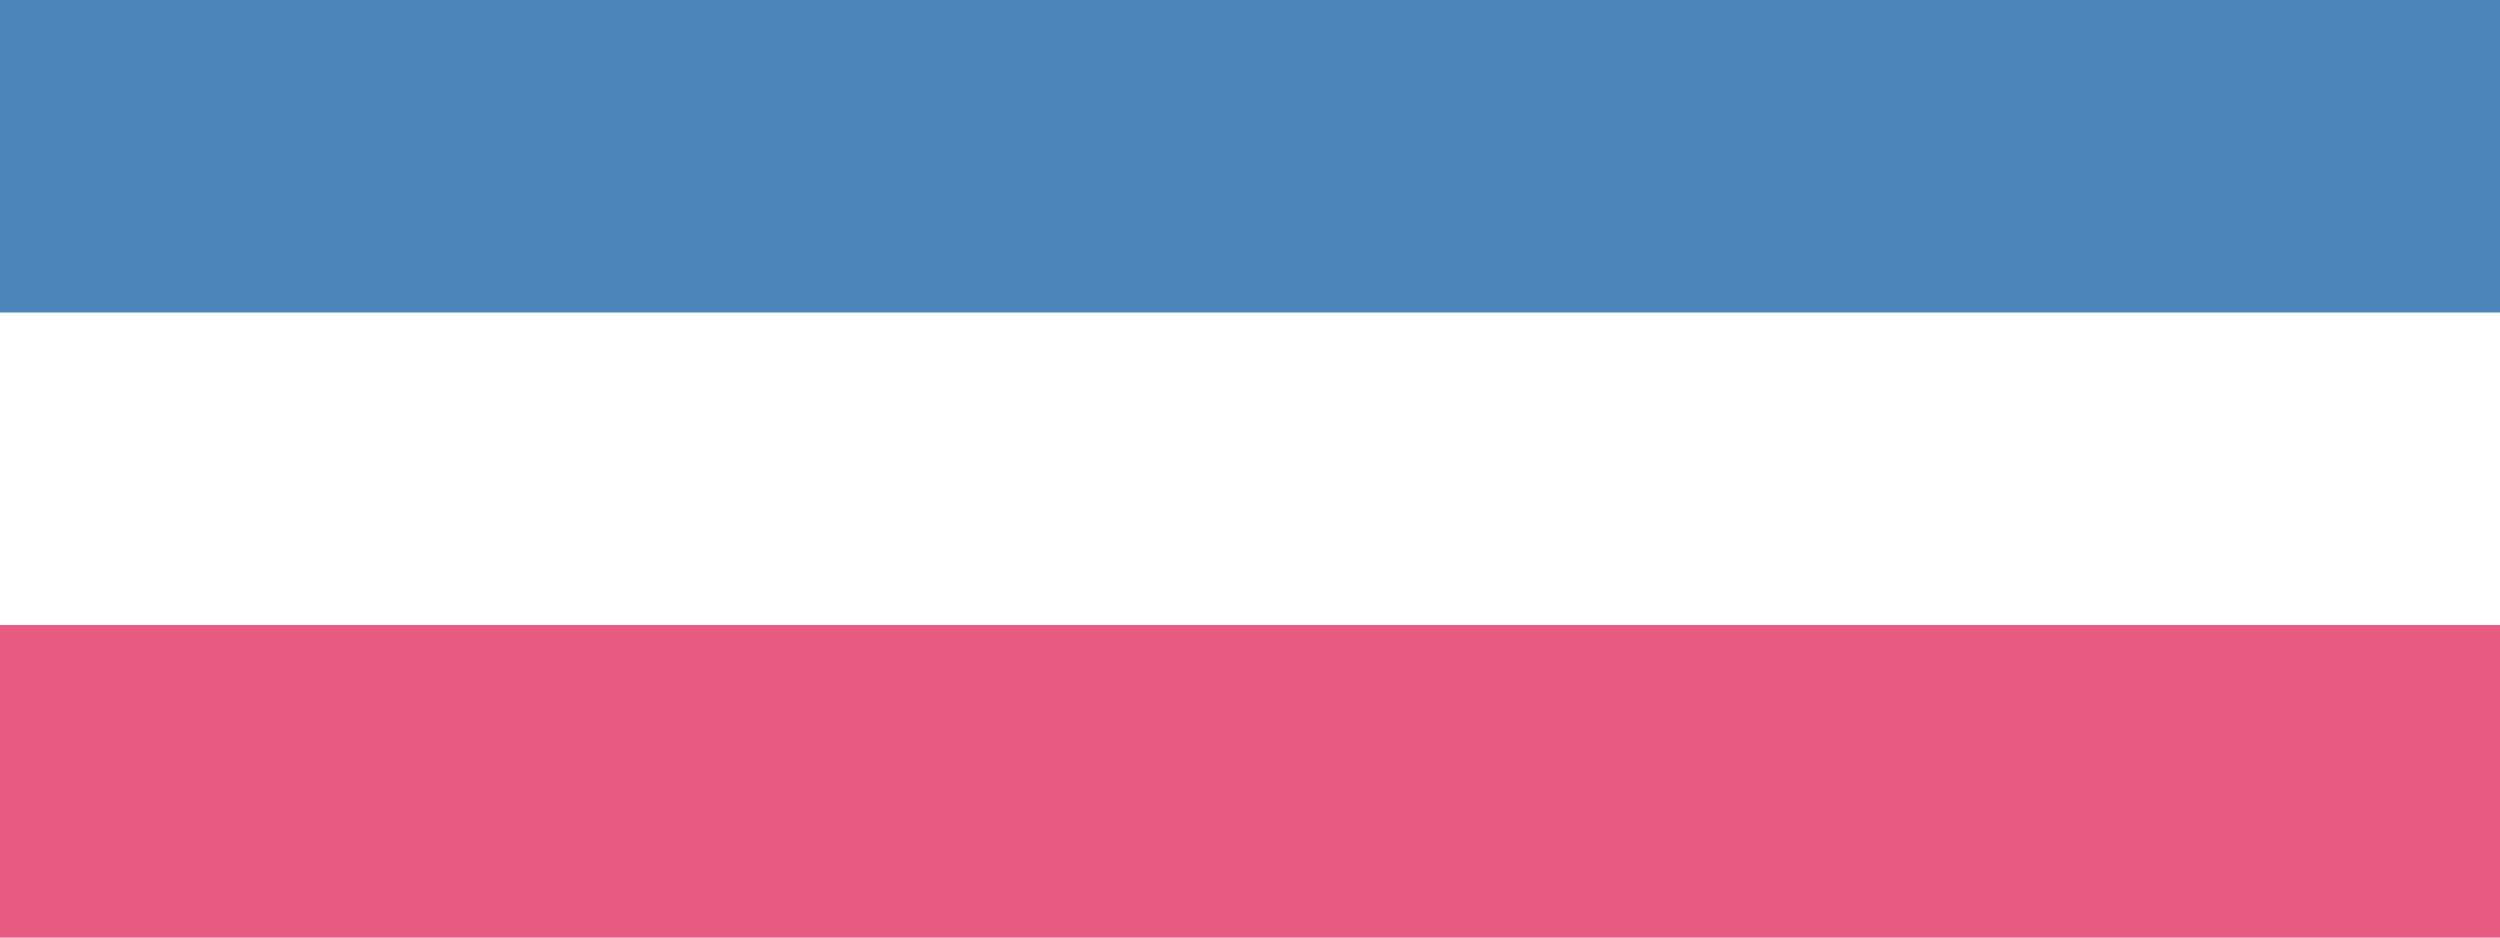
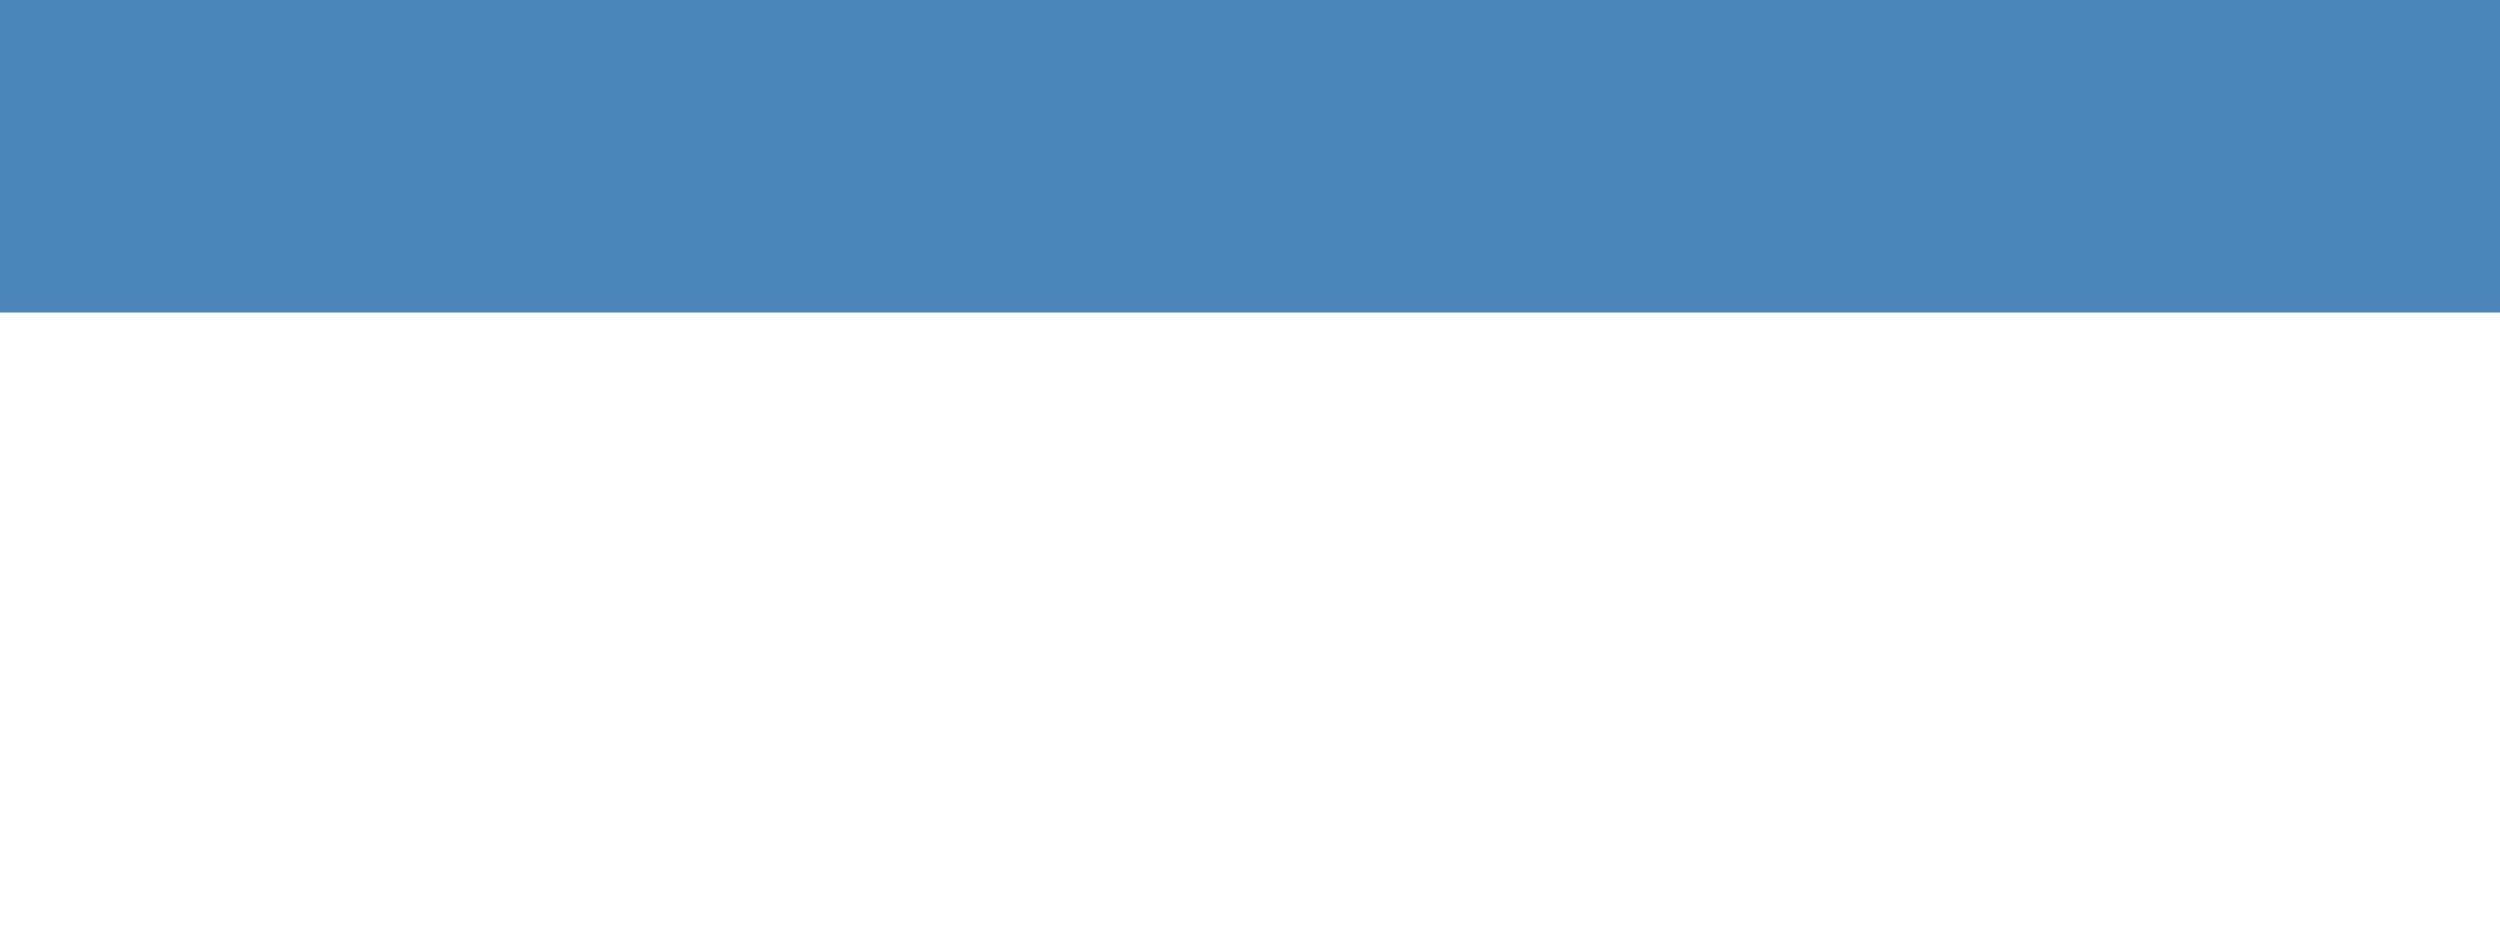
<svg xmlns="http://www.w3.org/2000/svg" version="1.1" id="Layer_1" x="0px" y="0px" width="16px" height="6px" viewBox="0 0 16 6" enable-background="new 0 0 16 6" xml:space="preserve">
  <rect opacity="0.7" fill="#00529C" width="16" height="2" />
-   <rect y="4" opacity="0.7" fill="#E0144C" width="16" height="2" />
</svg>